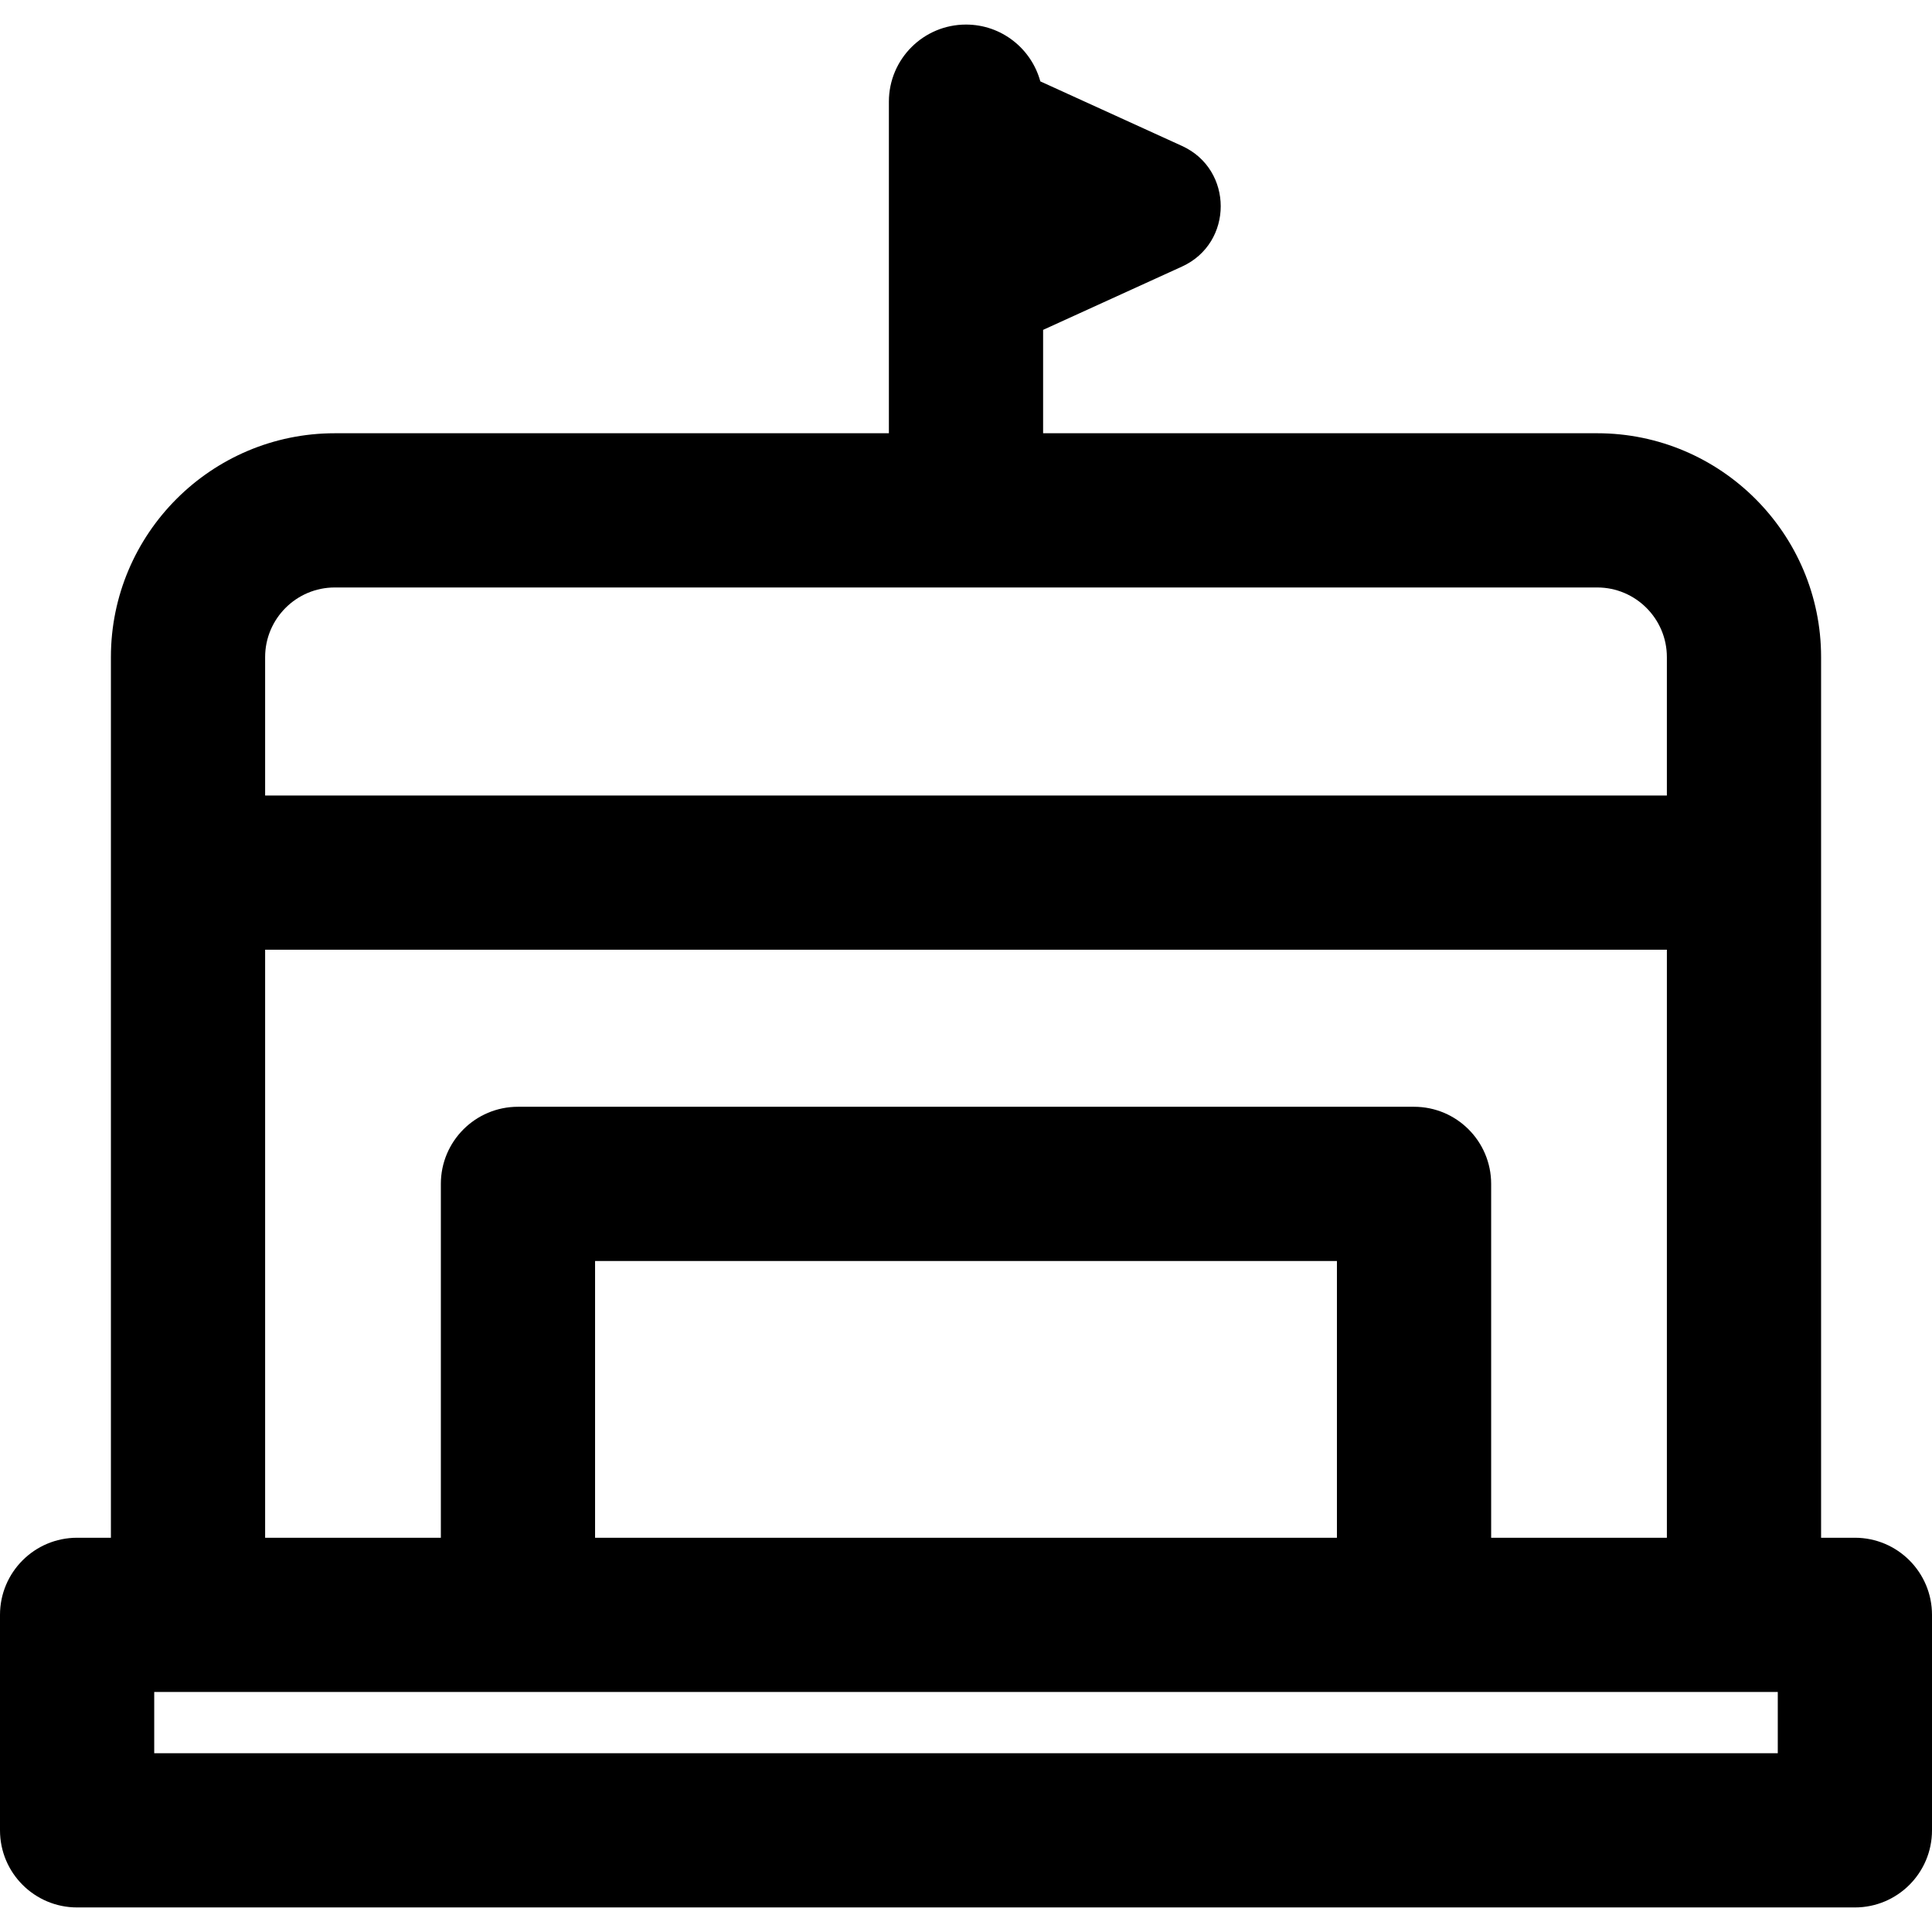
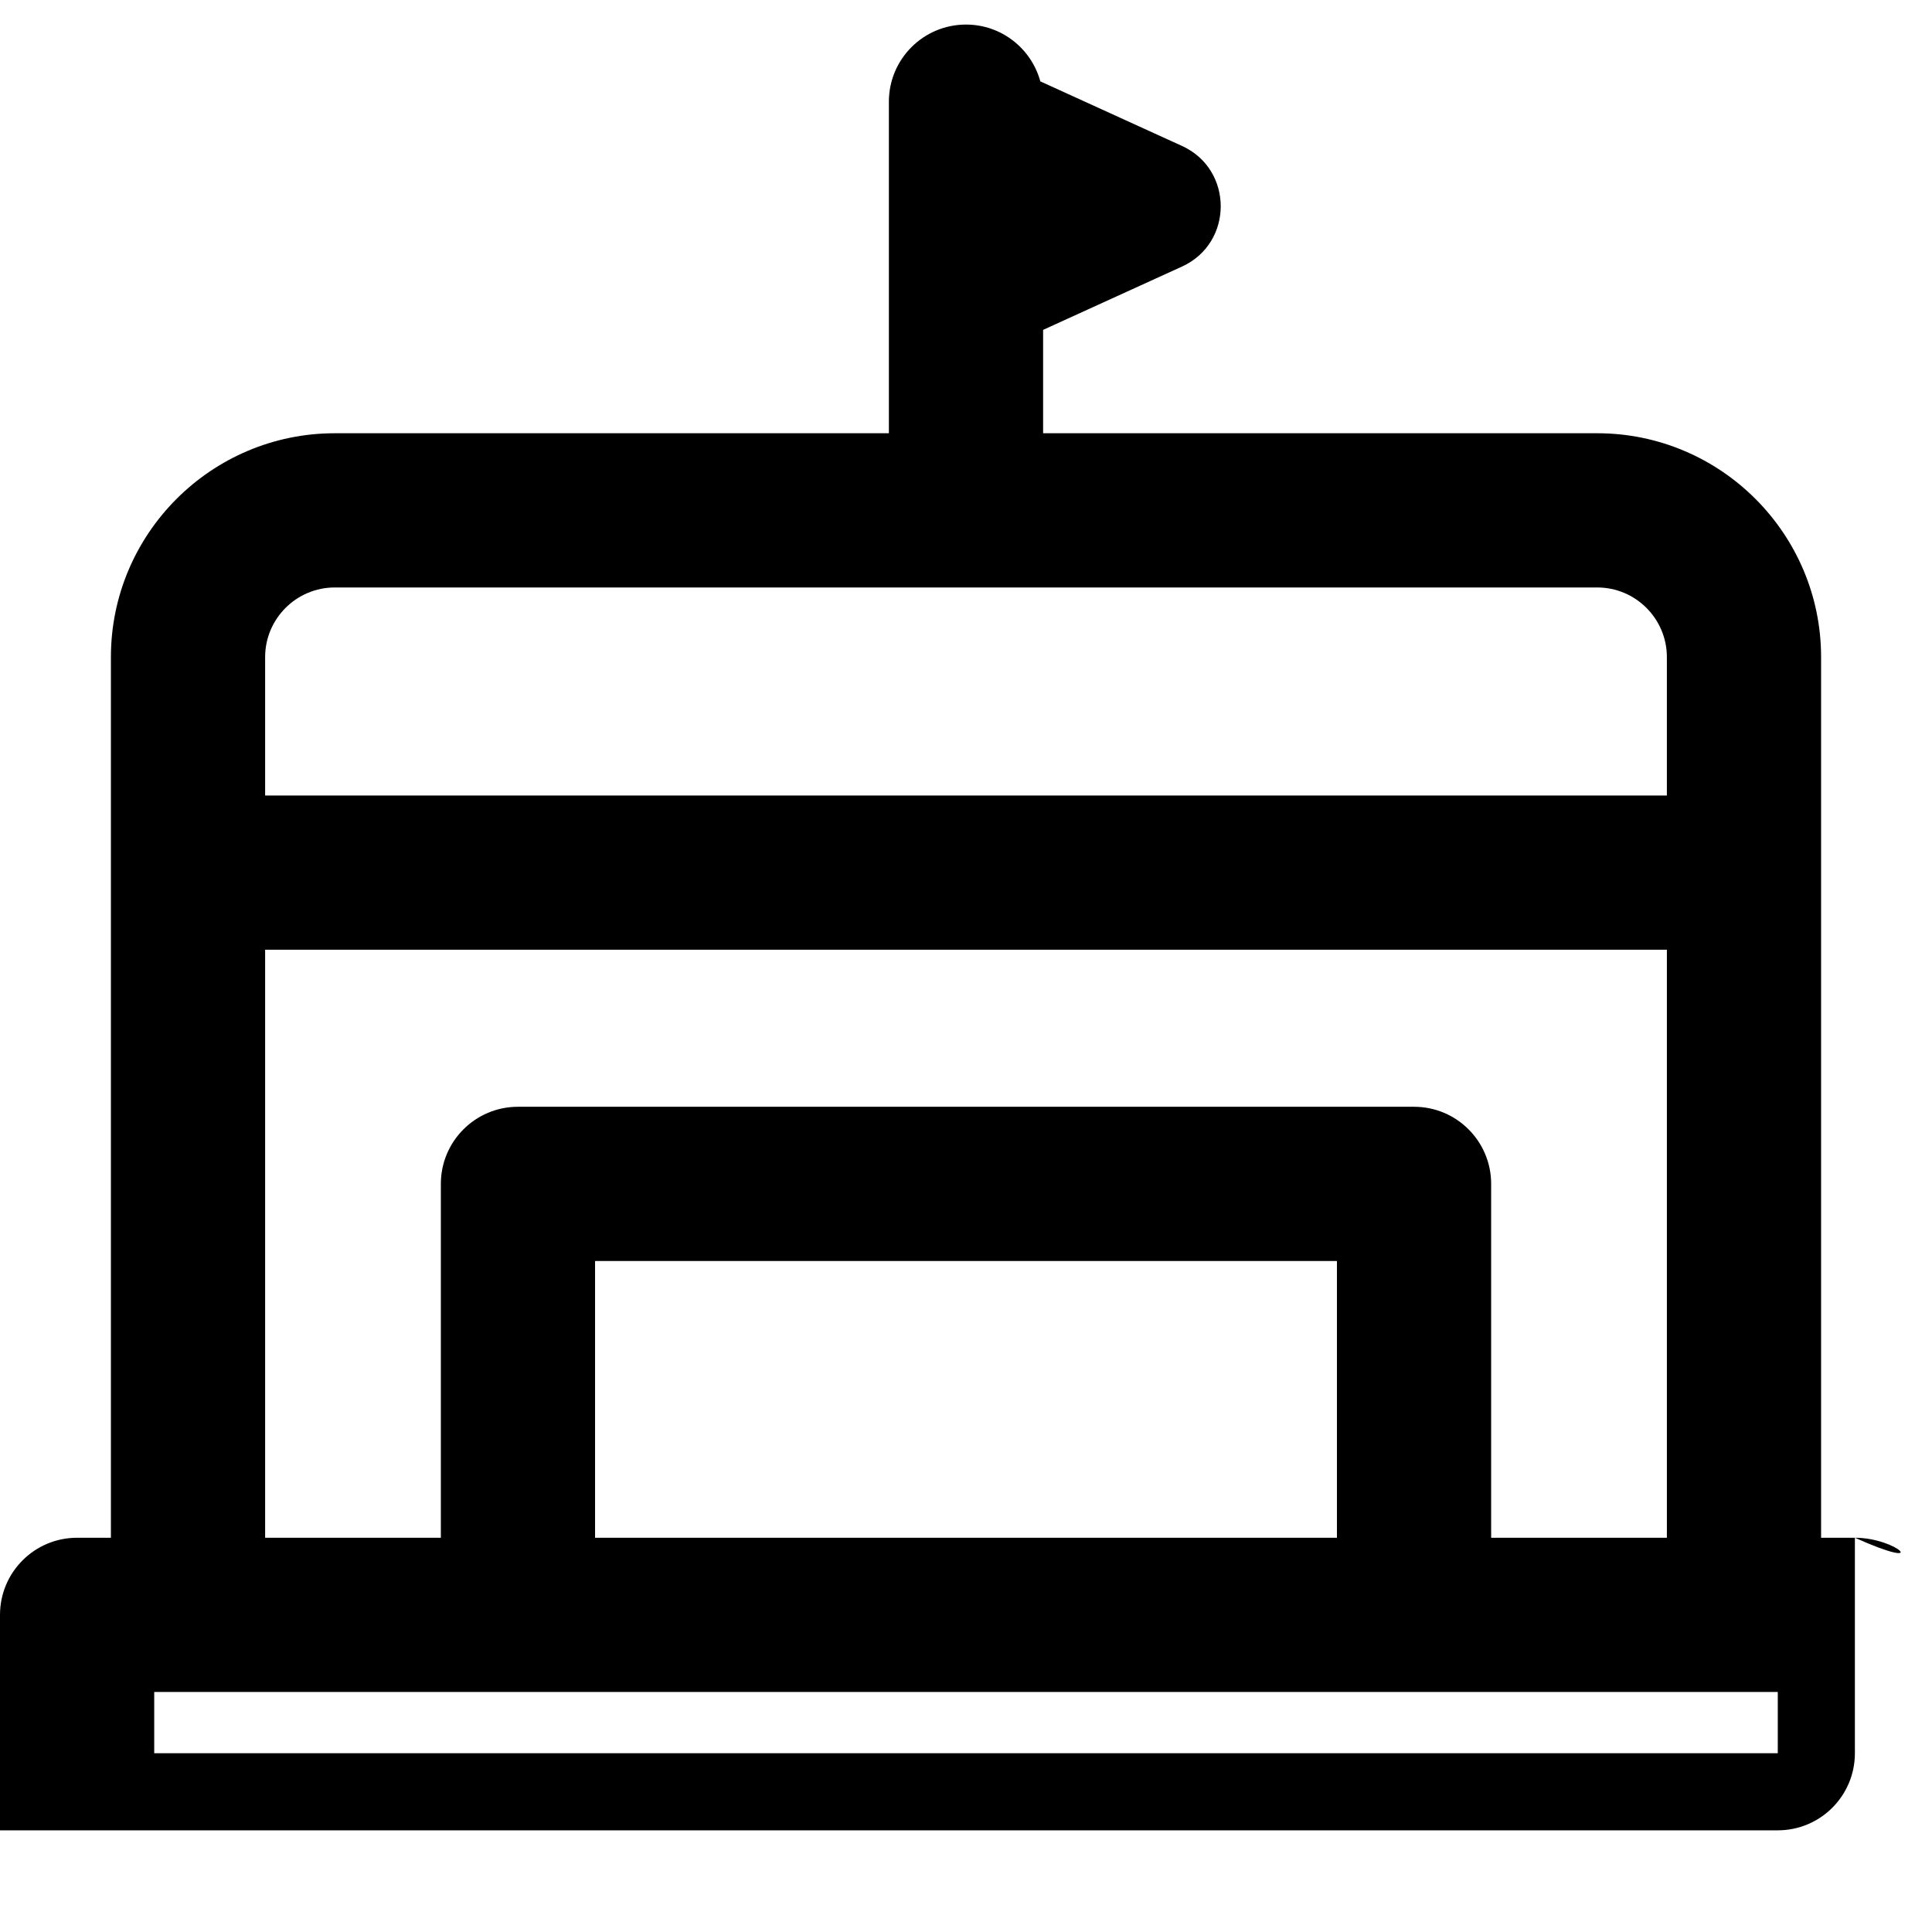
<svg xmlns="http://www.w3.org/2000/svg" fill="#000000" height="800px" width="800px" version="1.1" id="Layer_1" viewBox="0 0 512 512" xml:space="preserve">
  <g>
    <g>
-       <path d="M491.565,407.519h-8.957c0-3.944,0-226.741,0-233.376c0-32.714-26.614-59.328-59.328-59.328H276.435V87.419l36.811-16.78    c13.687-6.239,13.67-25.732,0-31.961l-37.552-17.116c-2.365-8.67-10.275-15.052-19.695-15.052    c-11.286,0-20.435,9.149-20.435,20.435v87.871H88.72c-32.714,0-59.328,26.614-59.328,59.328c0,3.797,0,229.298,0,233.376h-8.957    C9.149,407.519,0,416.669,0,427.954v57.102c0,11.285,9.149,20.435,20.435,20.435h471.13c11.286,0,20.435-9.149,20.435-20.435    v-57.102C512,416.669,502.851,407.519,491.565,407.519z M70.262,174.143c0-10.178,8.28-18.458,18.458-18.458h334.561    c10.178,0,18.458,8.28,18.458,18.458v36.679H70.262V174.143z M70.262,251.692h371.478v155.827h-46.57v-93.778    c0-11.285-9.149-20.435-20.435-20.435h-237.47c-11.286,0-20.435,9.149-20.435,20.435v93.778H70.262V251.692z M354.3,334.176    v73.344H157.7v-73.344H354.3z M471.13,464.621H40.87v-16.232c2.678,0,425.254,0,430.26,0V464.621z" />
+       <path d="M491.565,407.519h-8.957c0-3.944,0-226.741,0-233.376c0-32.714-26.614-59.328-59.328-59.328H276.435V87.419l36.811-16.78    c13.687-6.239,13.67-25.732,0-31.961l-37.552-17.116c-2.365-8.67-10.275-15.052-19.695-15.052    c-11.286,0-20.435,9.149-20.435,20.435v87.871H88.72c-32.714,0-59.328,26.614-59.328,59.328c0,3.797,0,229.298,0,233.376h-8.957    C9.149,407.519,0,416.669,0,427.954v57.102h471.13c11.286,0,20.435-9.149,20.435-20.435    v-57.102C512,416.669,502.851,407.519,491.565,407.519z M70.262,174.143c0-10.178,8.28-18.458,18.458-18.458h334.561    c10.178,0,18.458,8.28,18.458,18.458v36.679H70.262V174.143z M70.262,251.692h371.478v155.827h-46.57v-93.778    c0-11.285-9.149-20.435-20.435-20.435h-237.47c-11.286,0-20.435,9.149-20.435,20.435v93.778H70.262V251.692z M354.3,334.176    v73.344H157.7v-73.344H354.3z M471.13,464.621H40.87v-16.232c2.678,0,425.254,0,430.26,0V464.621z" />
    </g>
  </g>
</svg>